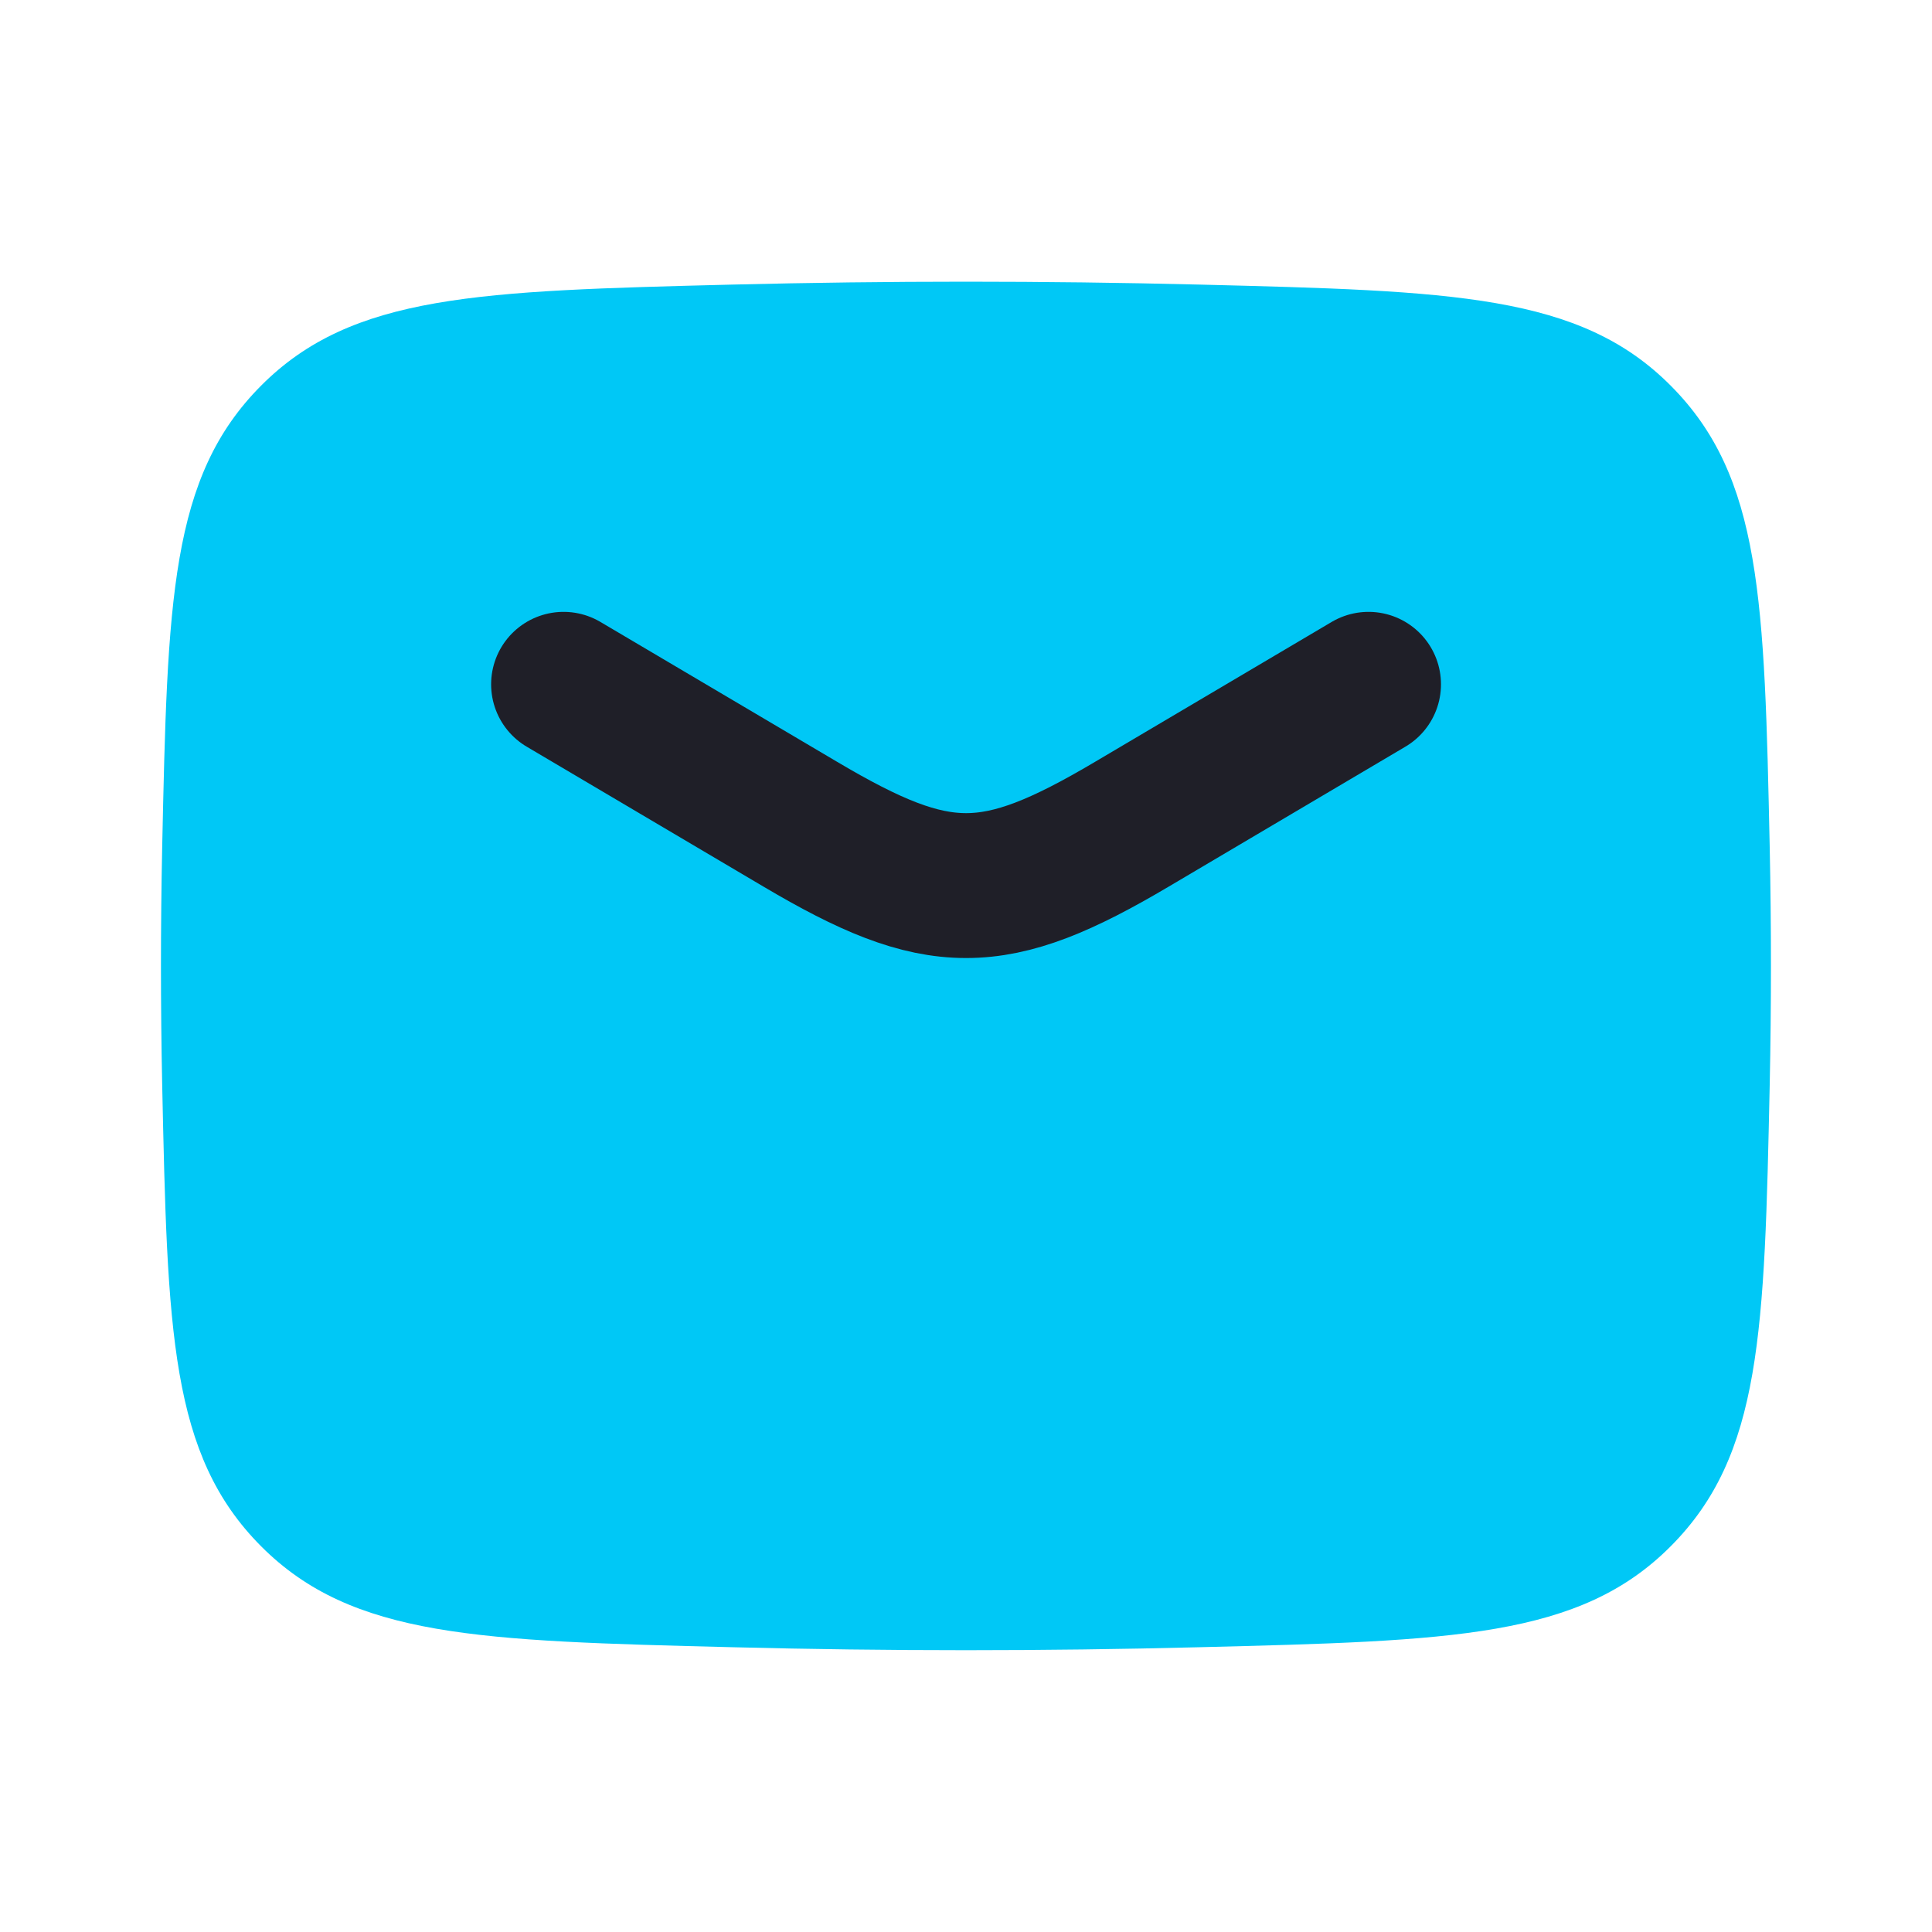
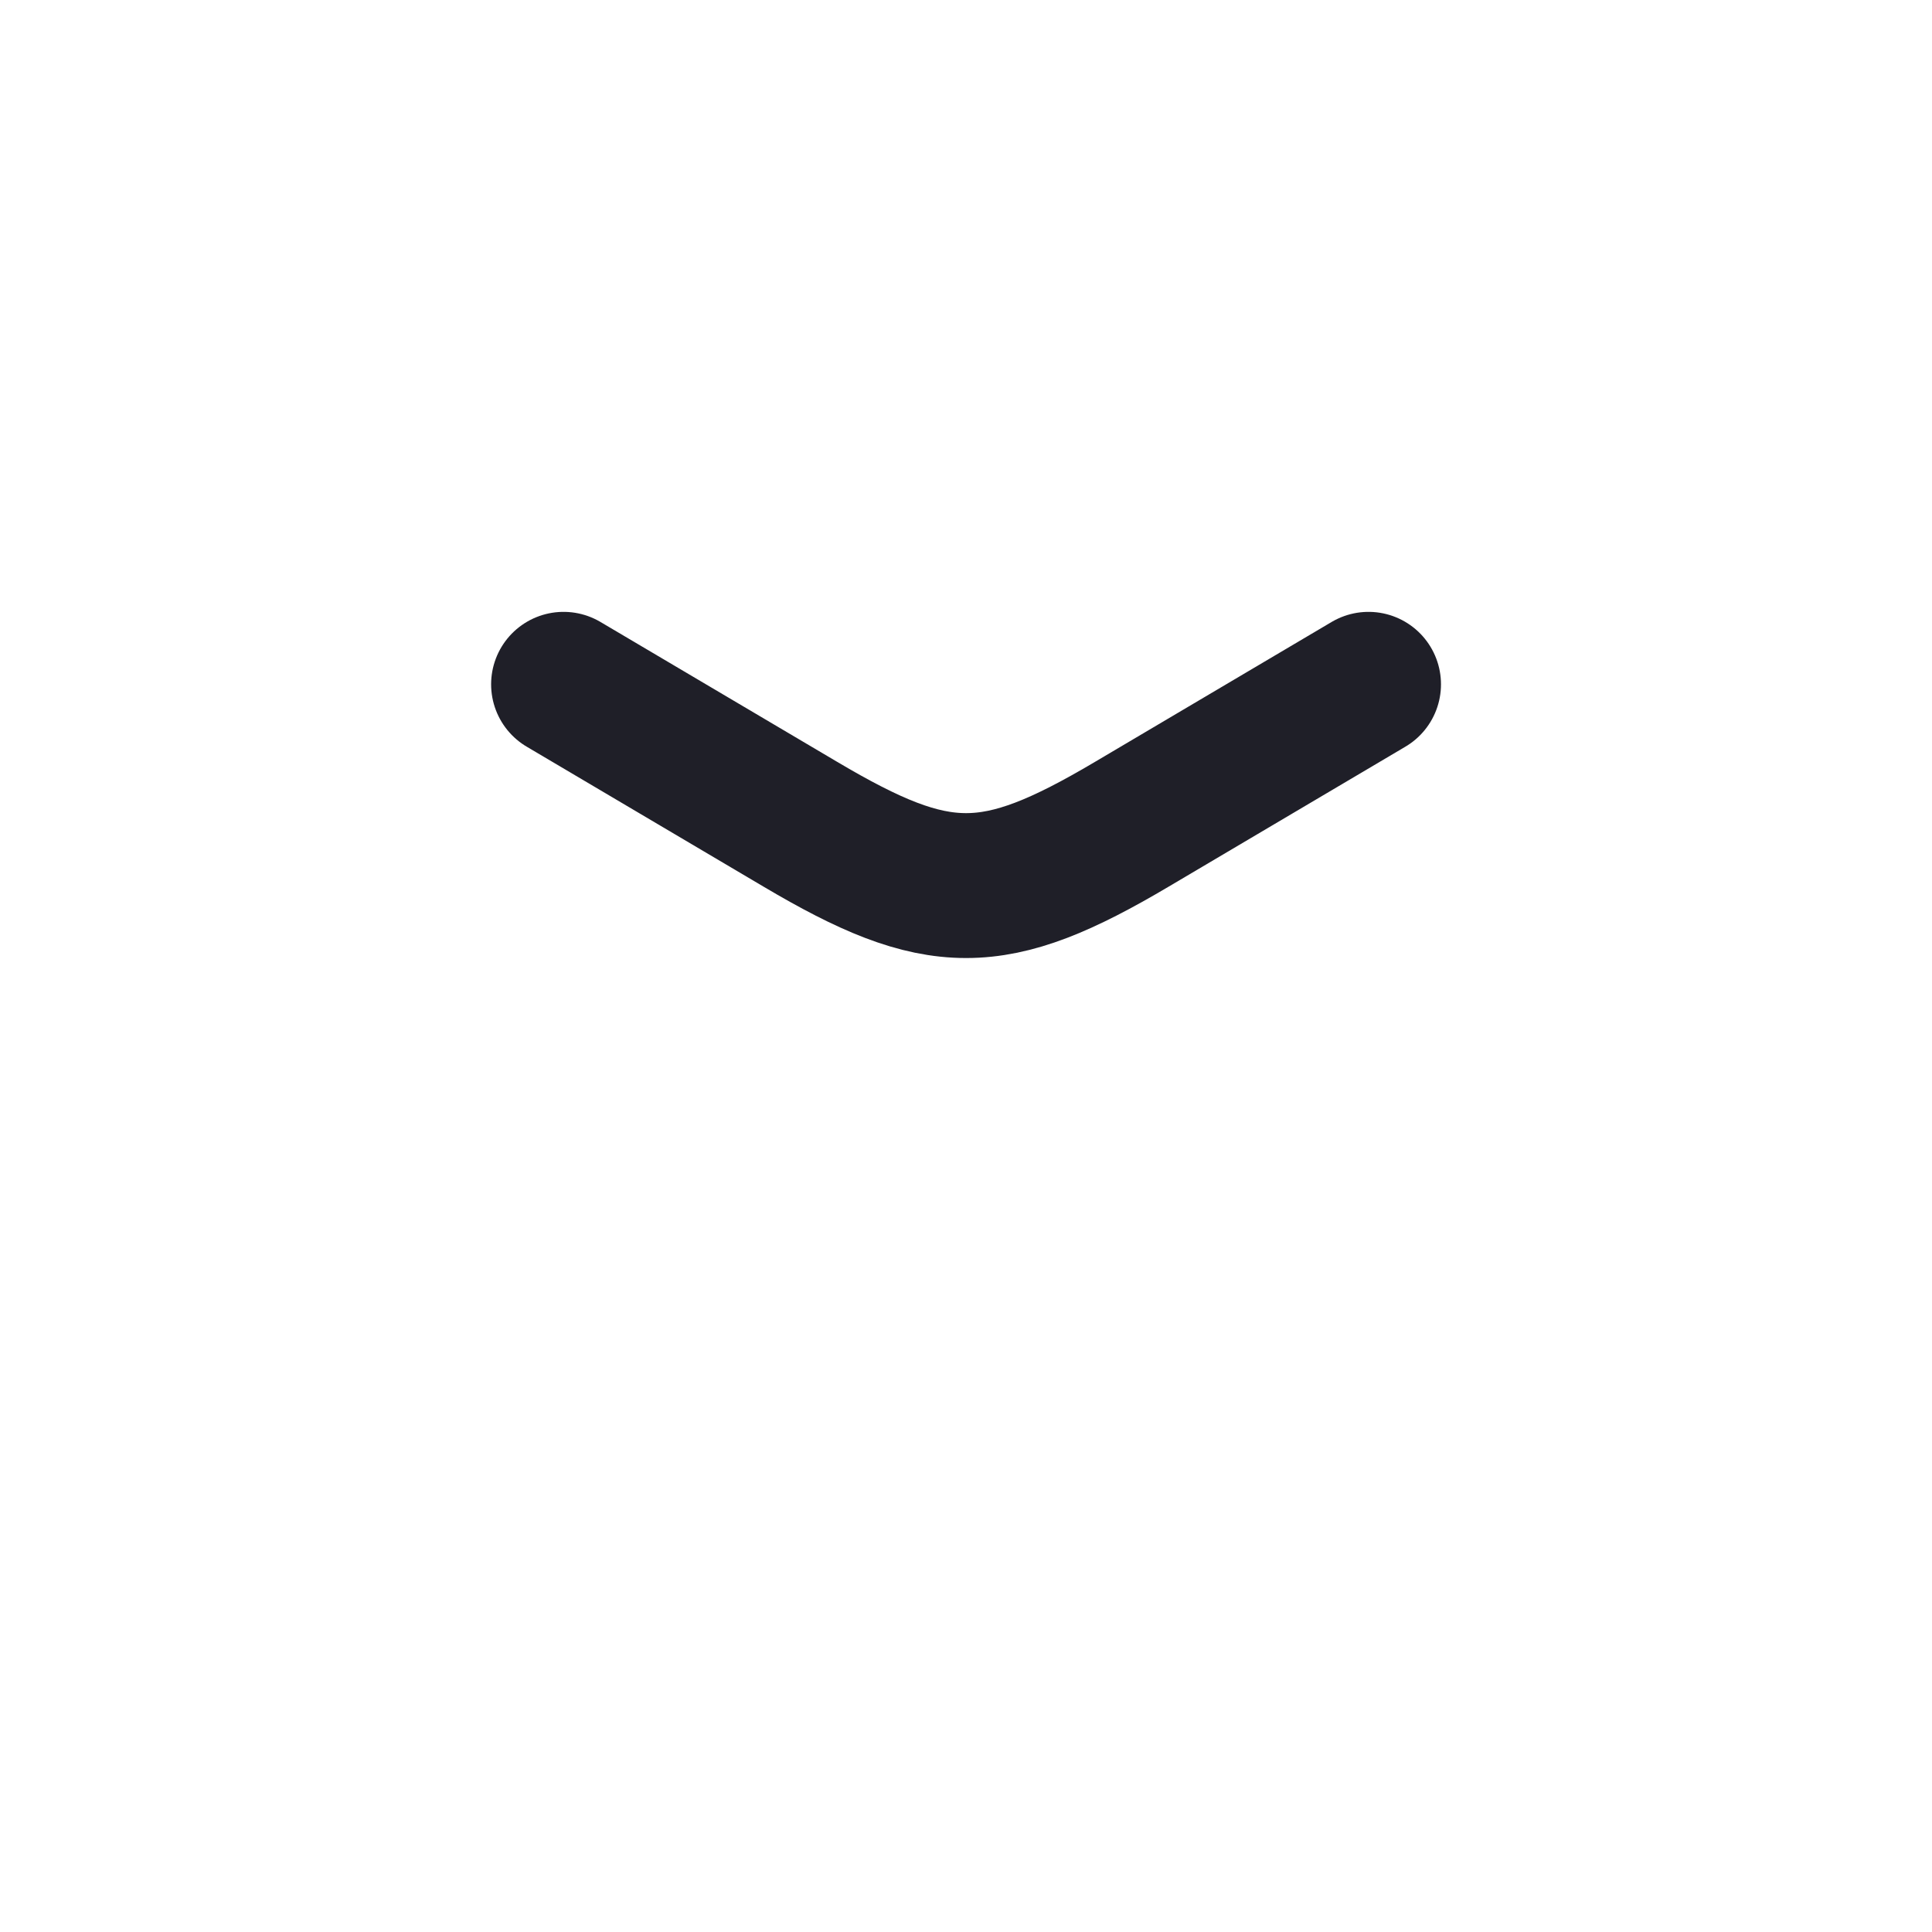
<svg xmlns="http://www.w3.org/2000/svg" width="20" height="20" viewBox="0 0 20 20" fill="none">
-   <path d="M1.679 11.229C1.734 13.784 1.761 15.061 2.703 16.007C3.646 16.953 4.958 16.986 7.582 17.052C9.199 17.093 10.8 17.093 12.417 17.052C15.041 16.986 16.353 16.953 17.295 16.007C18.238 15.061 18.265 13.784 18.32 11.229C18.337 10.408 18.337 9.591 18.32 8.77C18.265 6.215 18.238 4.938 17.295 3.992C16.353 3.045 15.041 3.012 12.417 2.946C10.8 2.906 9.199 2.906 7.582 2.946C4.958 3.012 3.646 3.045 2.703 3.992C1.761 4.938 1.734 6.215 1.679 8.77C1.662 9.591 1.662 10.408 1.679 11.229Z" fill="#00C8F6" />
  <path d="M5.834 7.084L8.286 8.533C9.715 9.379 10.286 9.379 11.716 8.533L14.167 7.084" stroke="#1F1F28" stroke-width="1.5" stroke-linecap="round" stroke-linejoin="round" />
</svg>